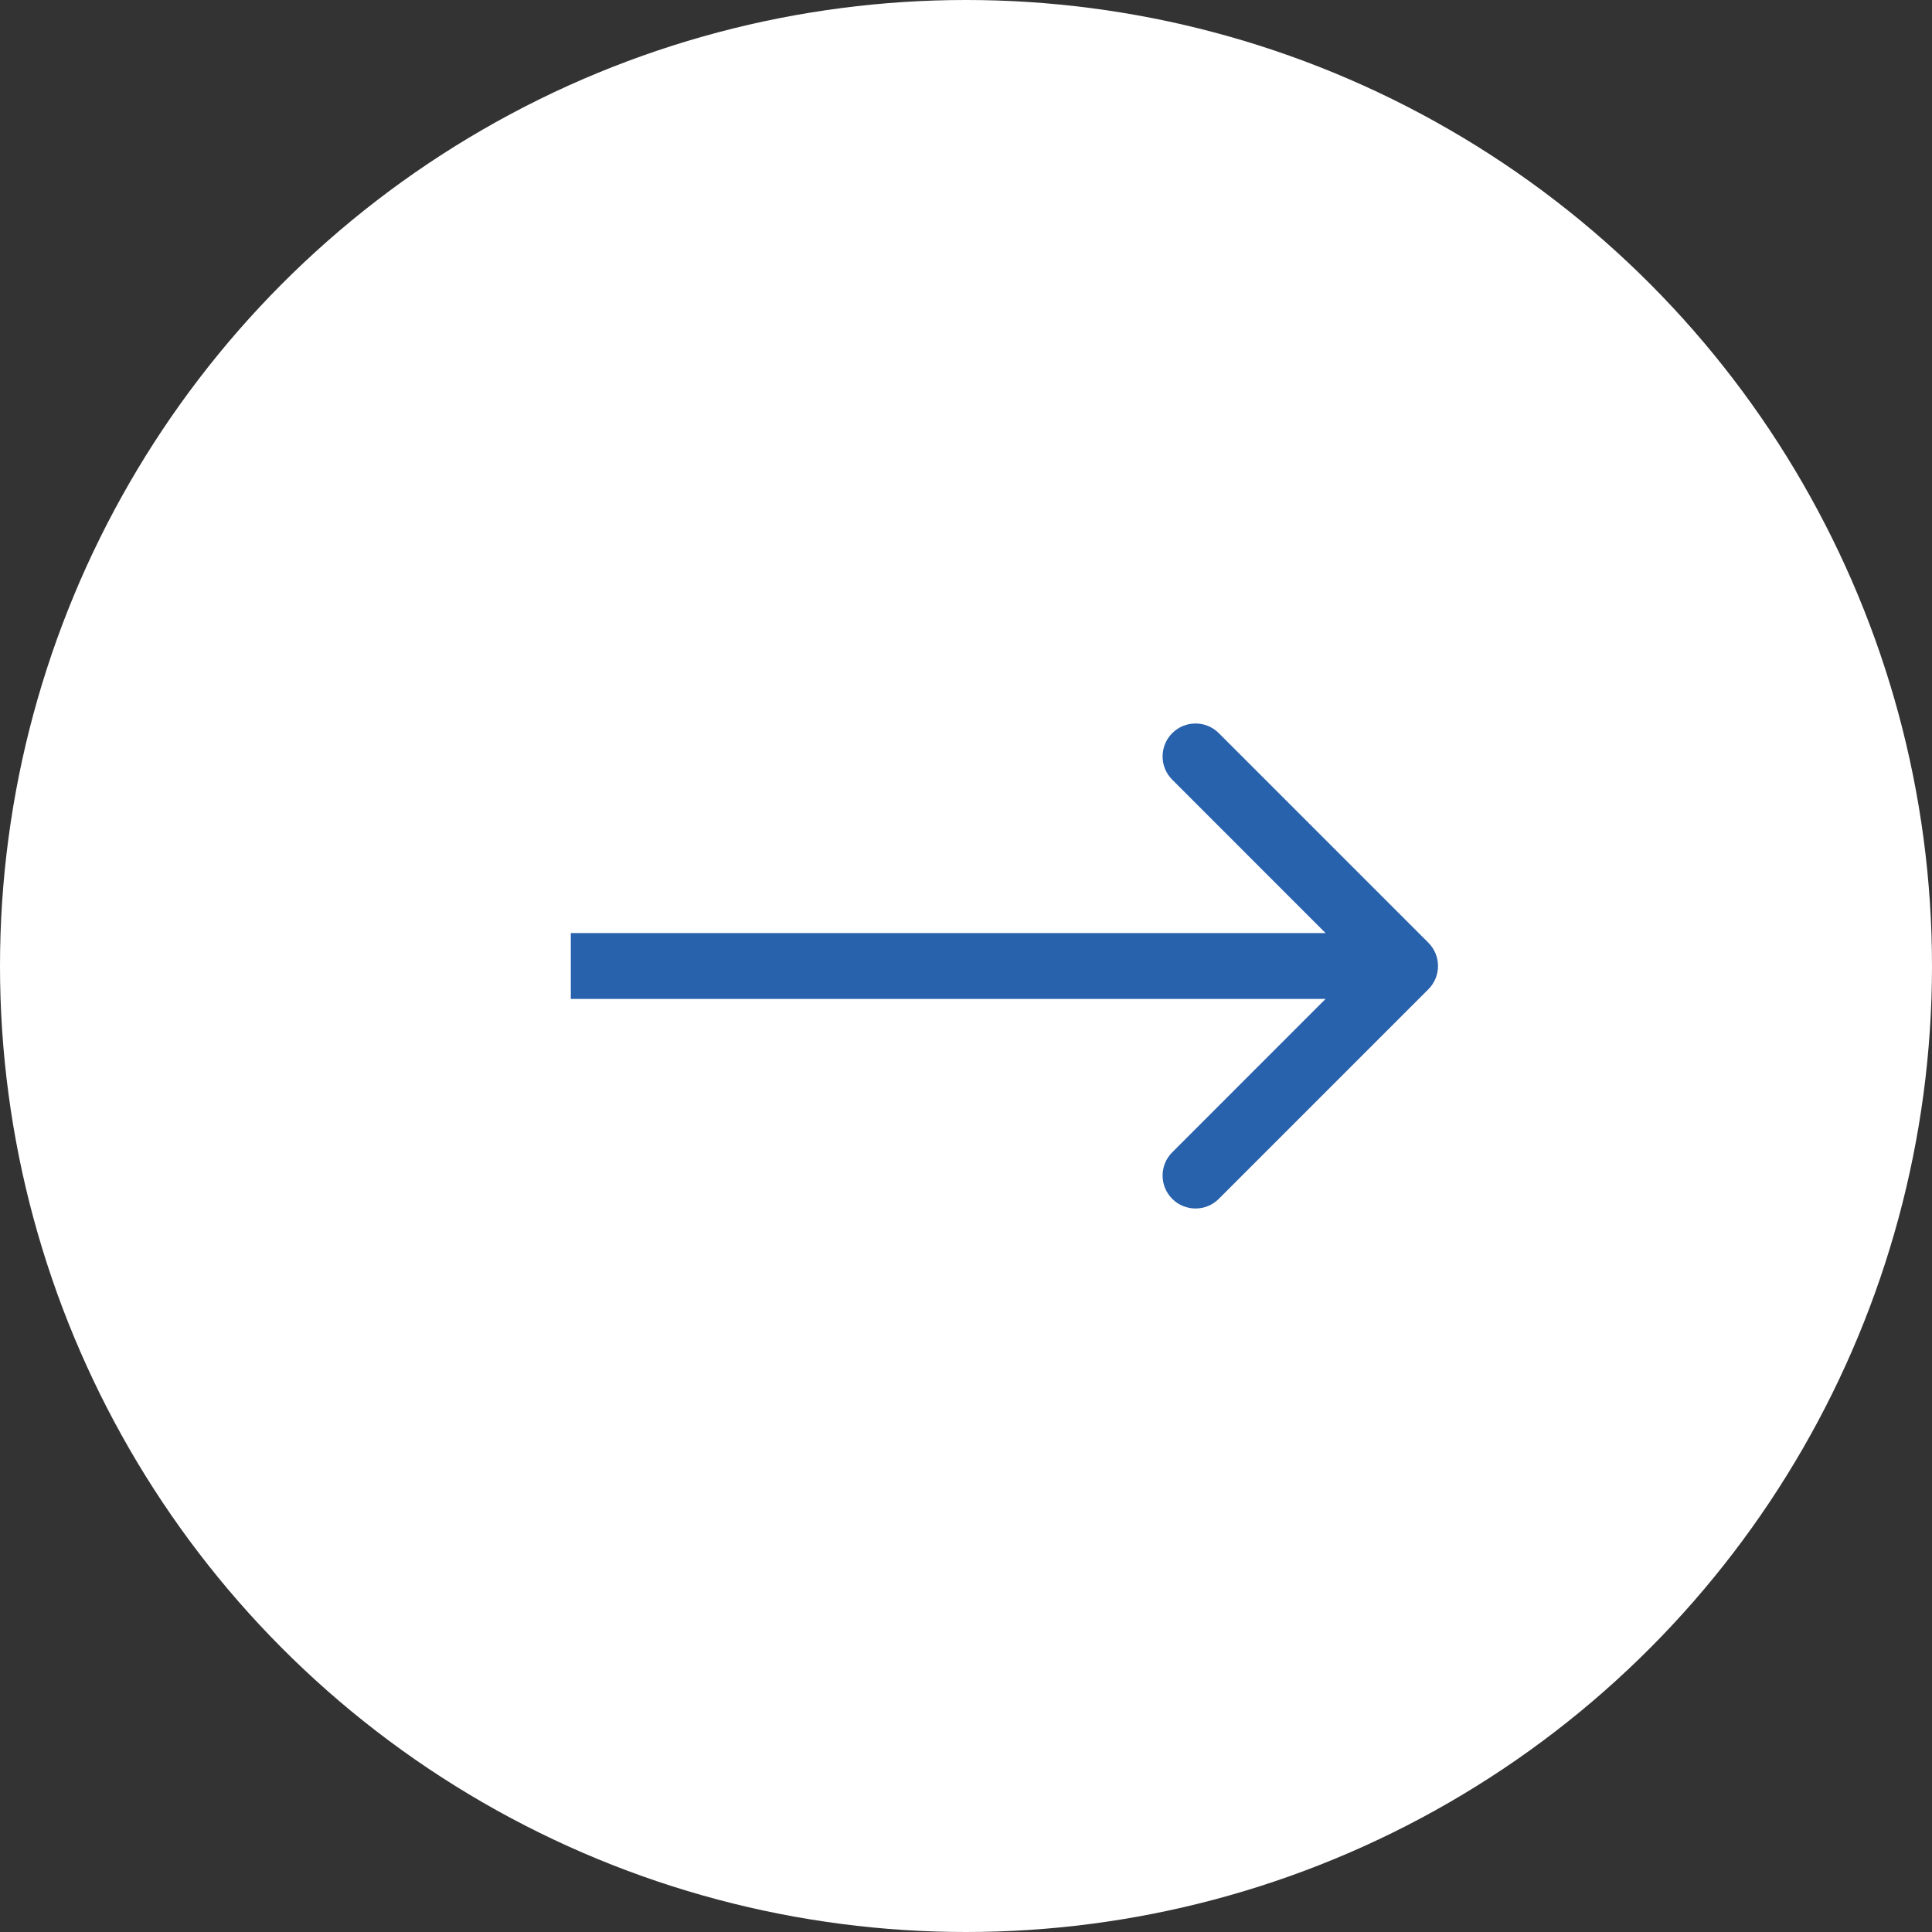
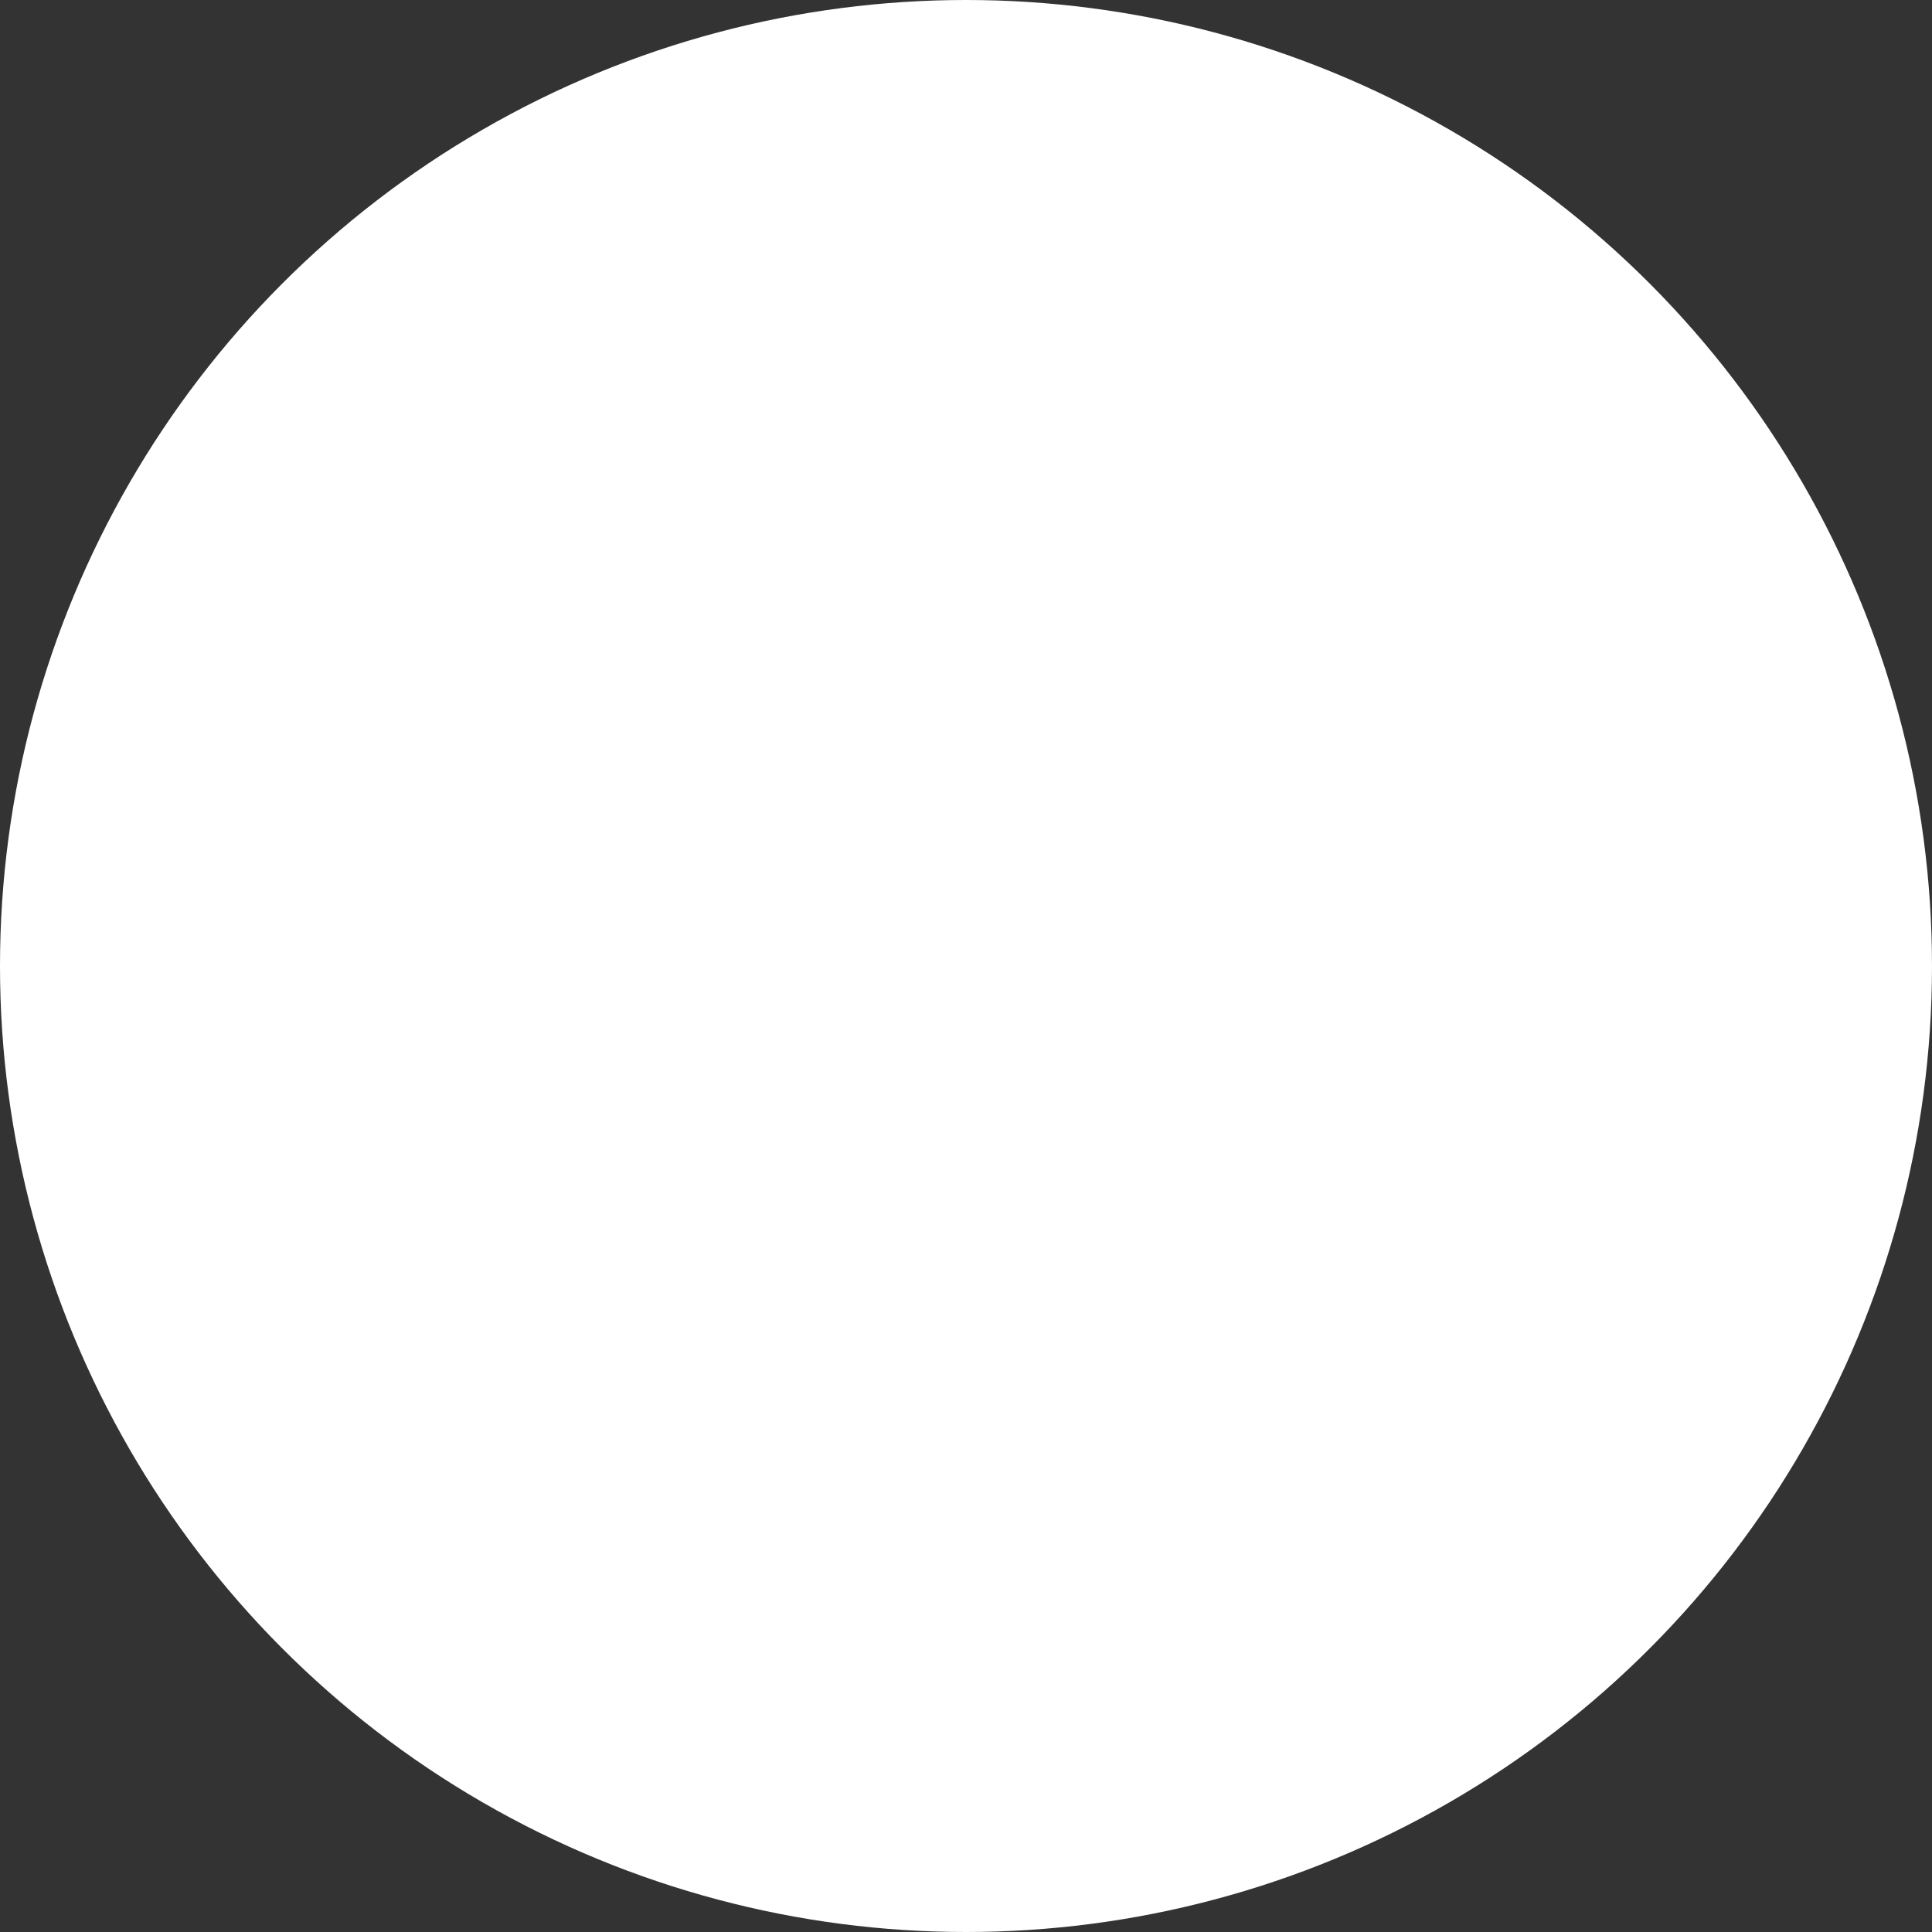
<svg xmlns="http://www.w3.org/2000/svg" width="44" height="44" viewBox="0 0 44 44" fill="none">
  <rect x="0" y="0" width="44" height="44" fill="#333333" stroke="none" />
  <circle cx="22" cy="22" r="22" fill="white" />
-   <path d="M32.53 22.53C32.823 22.237 32.823 21.763 32.53 21.47L27.757 16.697C27.465 16.404 26.99 16.404 26.697 16.697C26.404 16.99 26.404 17.465 26.697 17.757L30.939 22L26.697 26.243C26.404 26.535 26.404 27.01 26.697 27.303C26.99 27.596 27.465 27.596 27.757 27.303L32.53 22.53ZM13 22V22.75L32 22.75V22V21.25L13 21.25V22Z" fill="#2861AC" />
</svg>